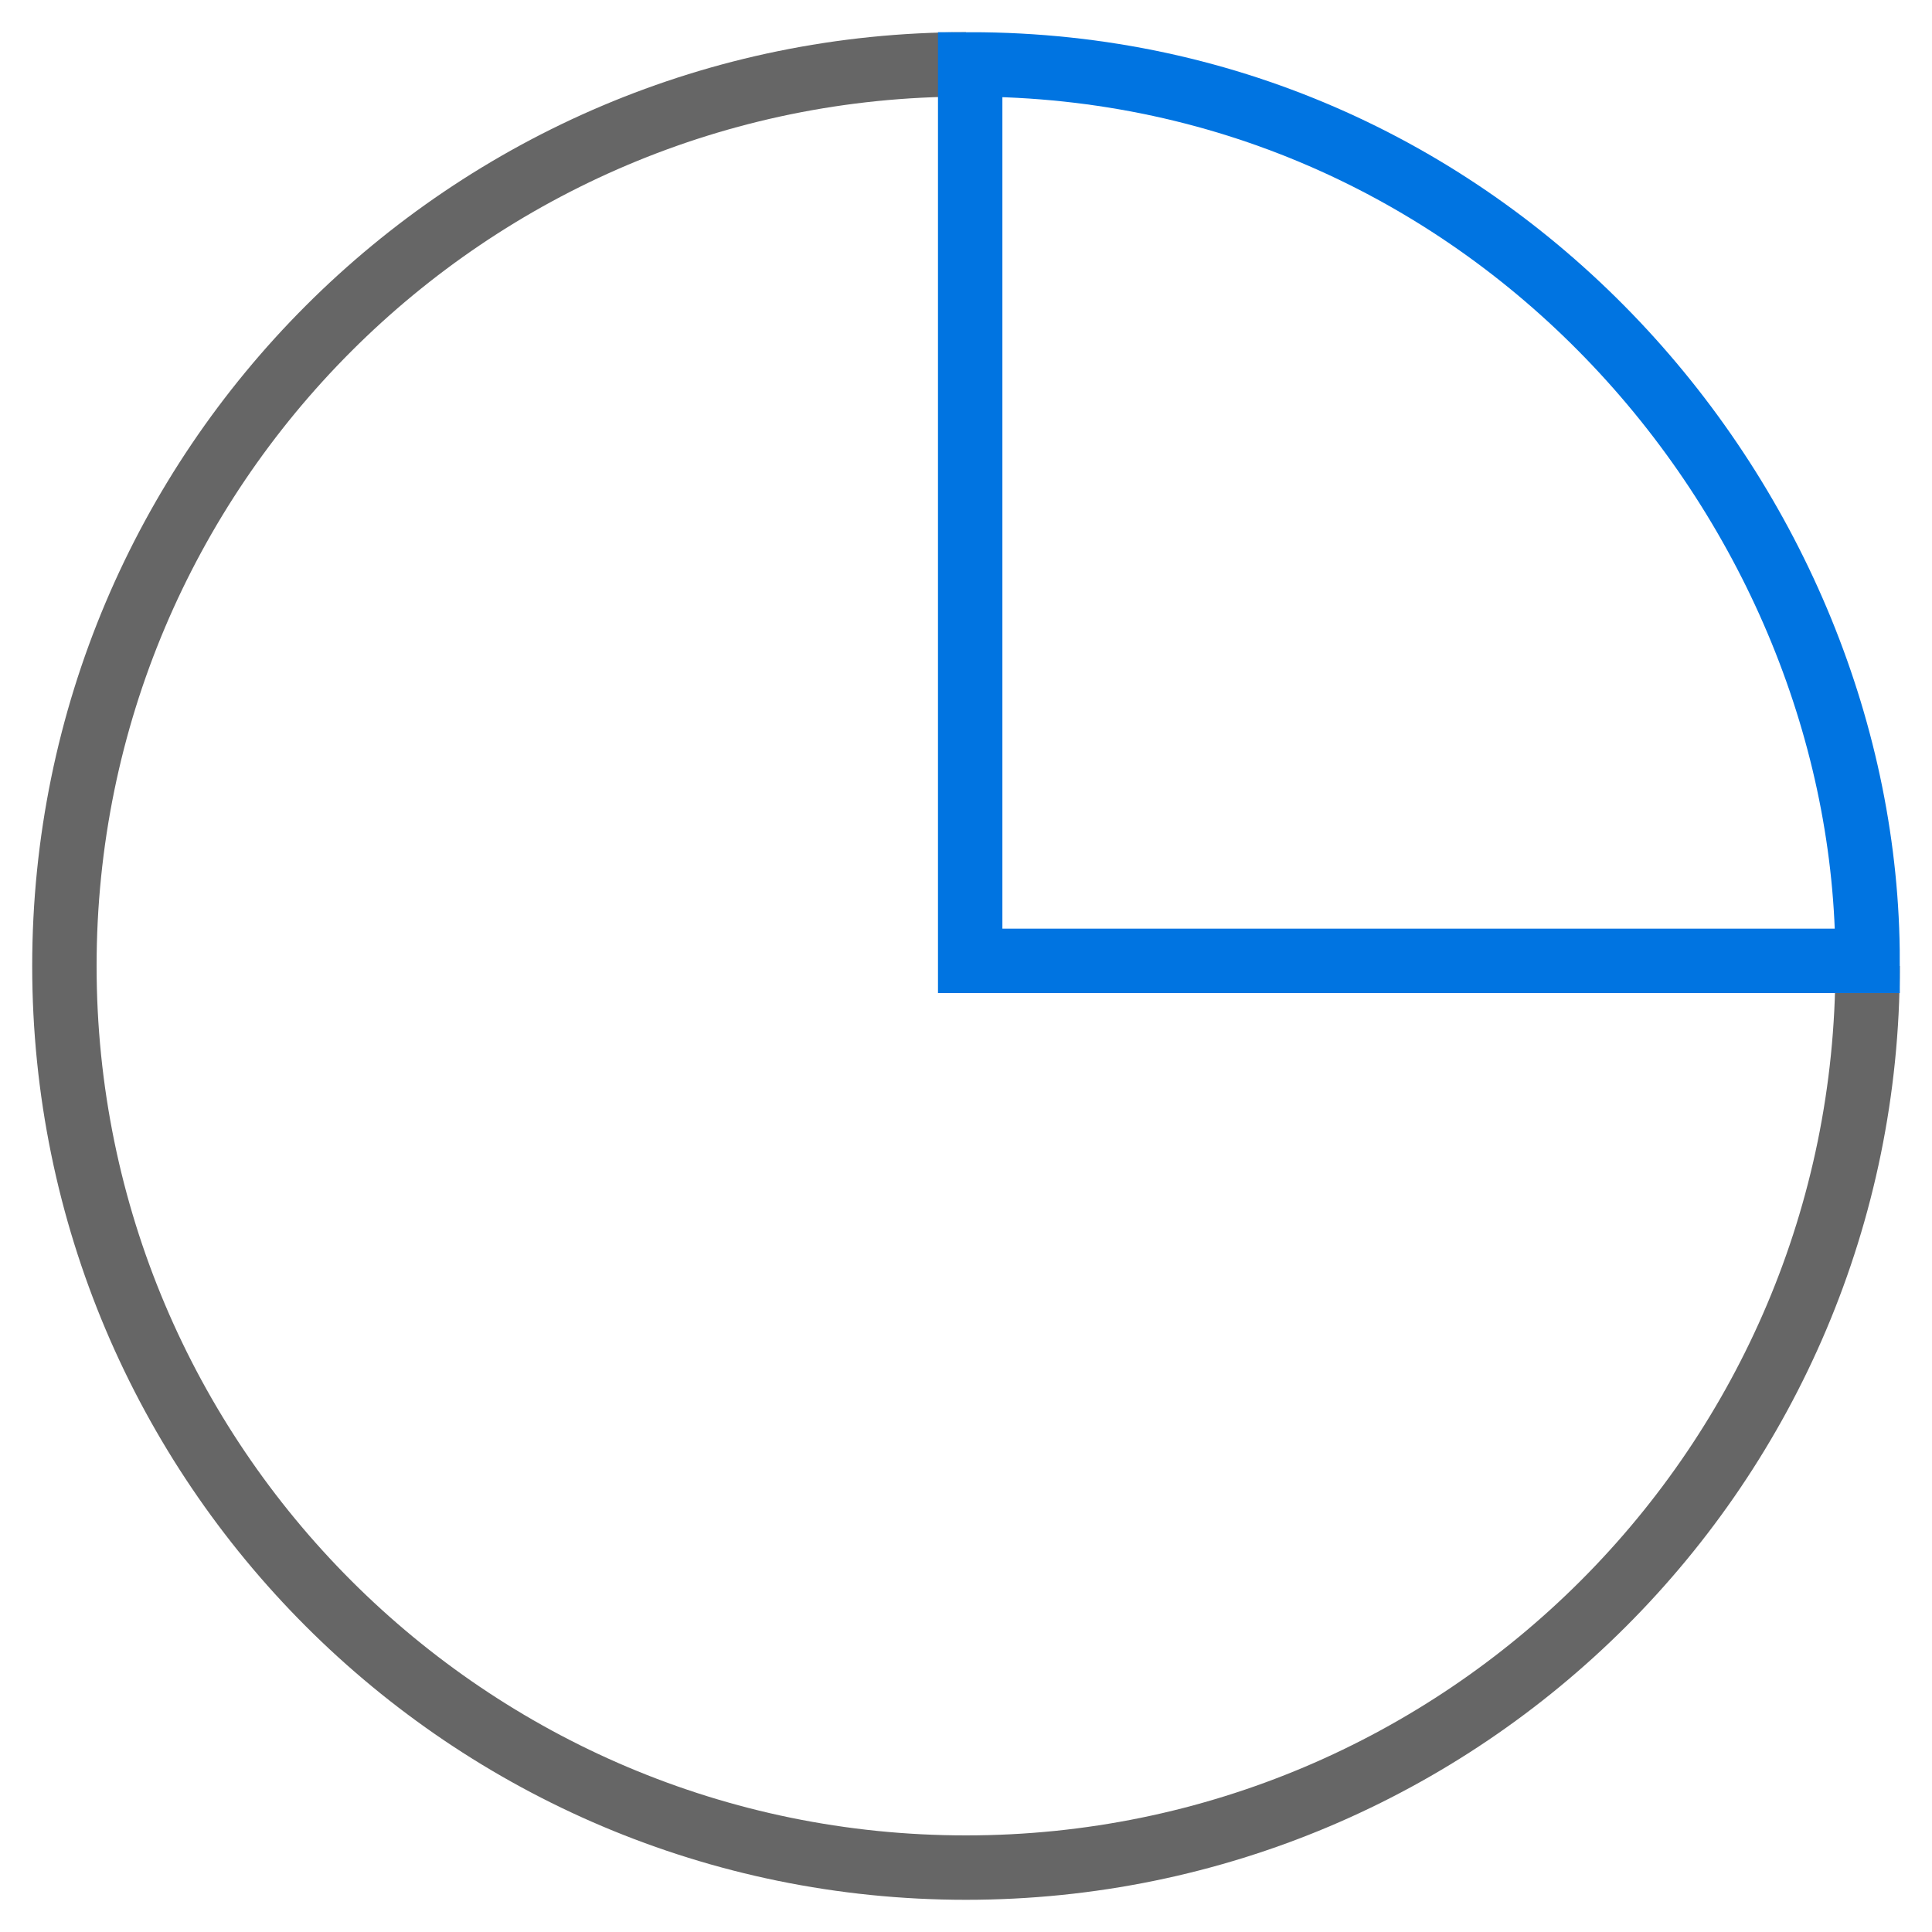
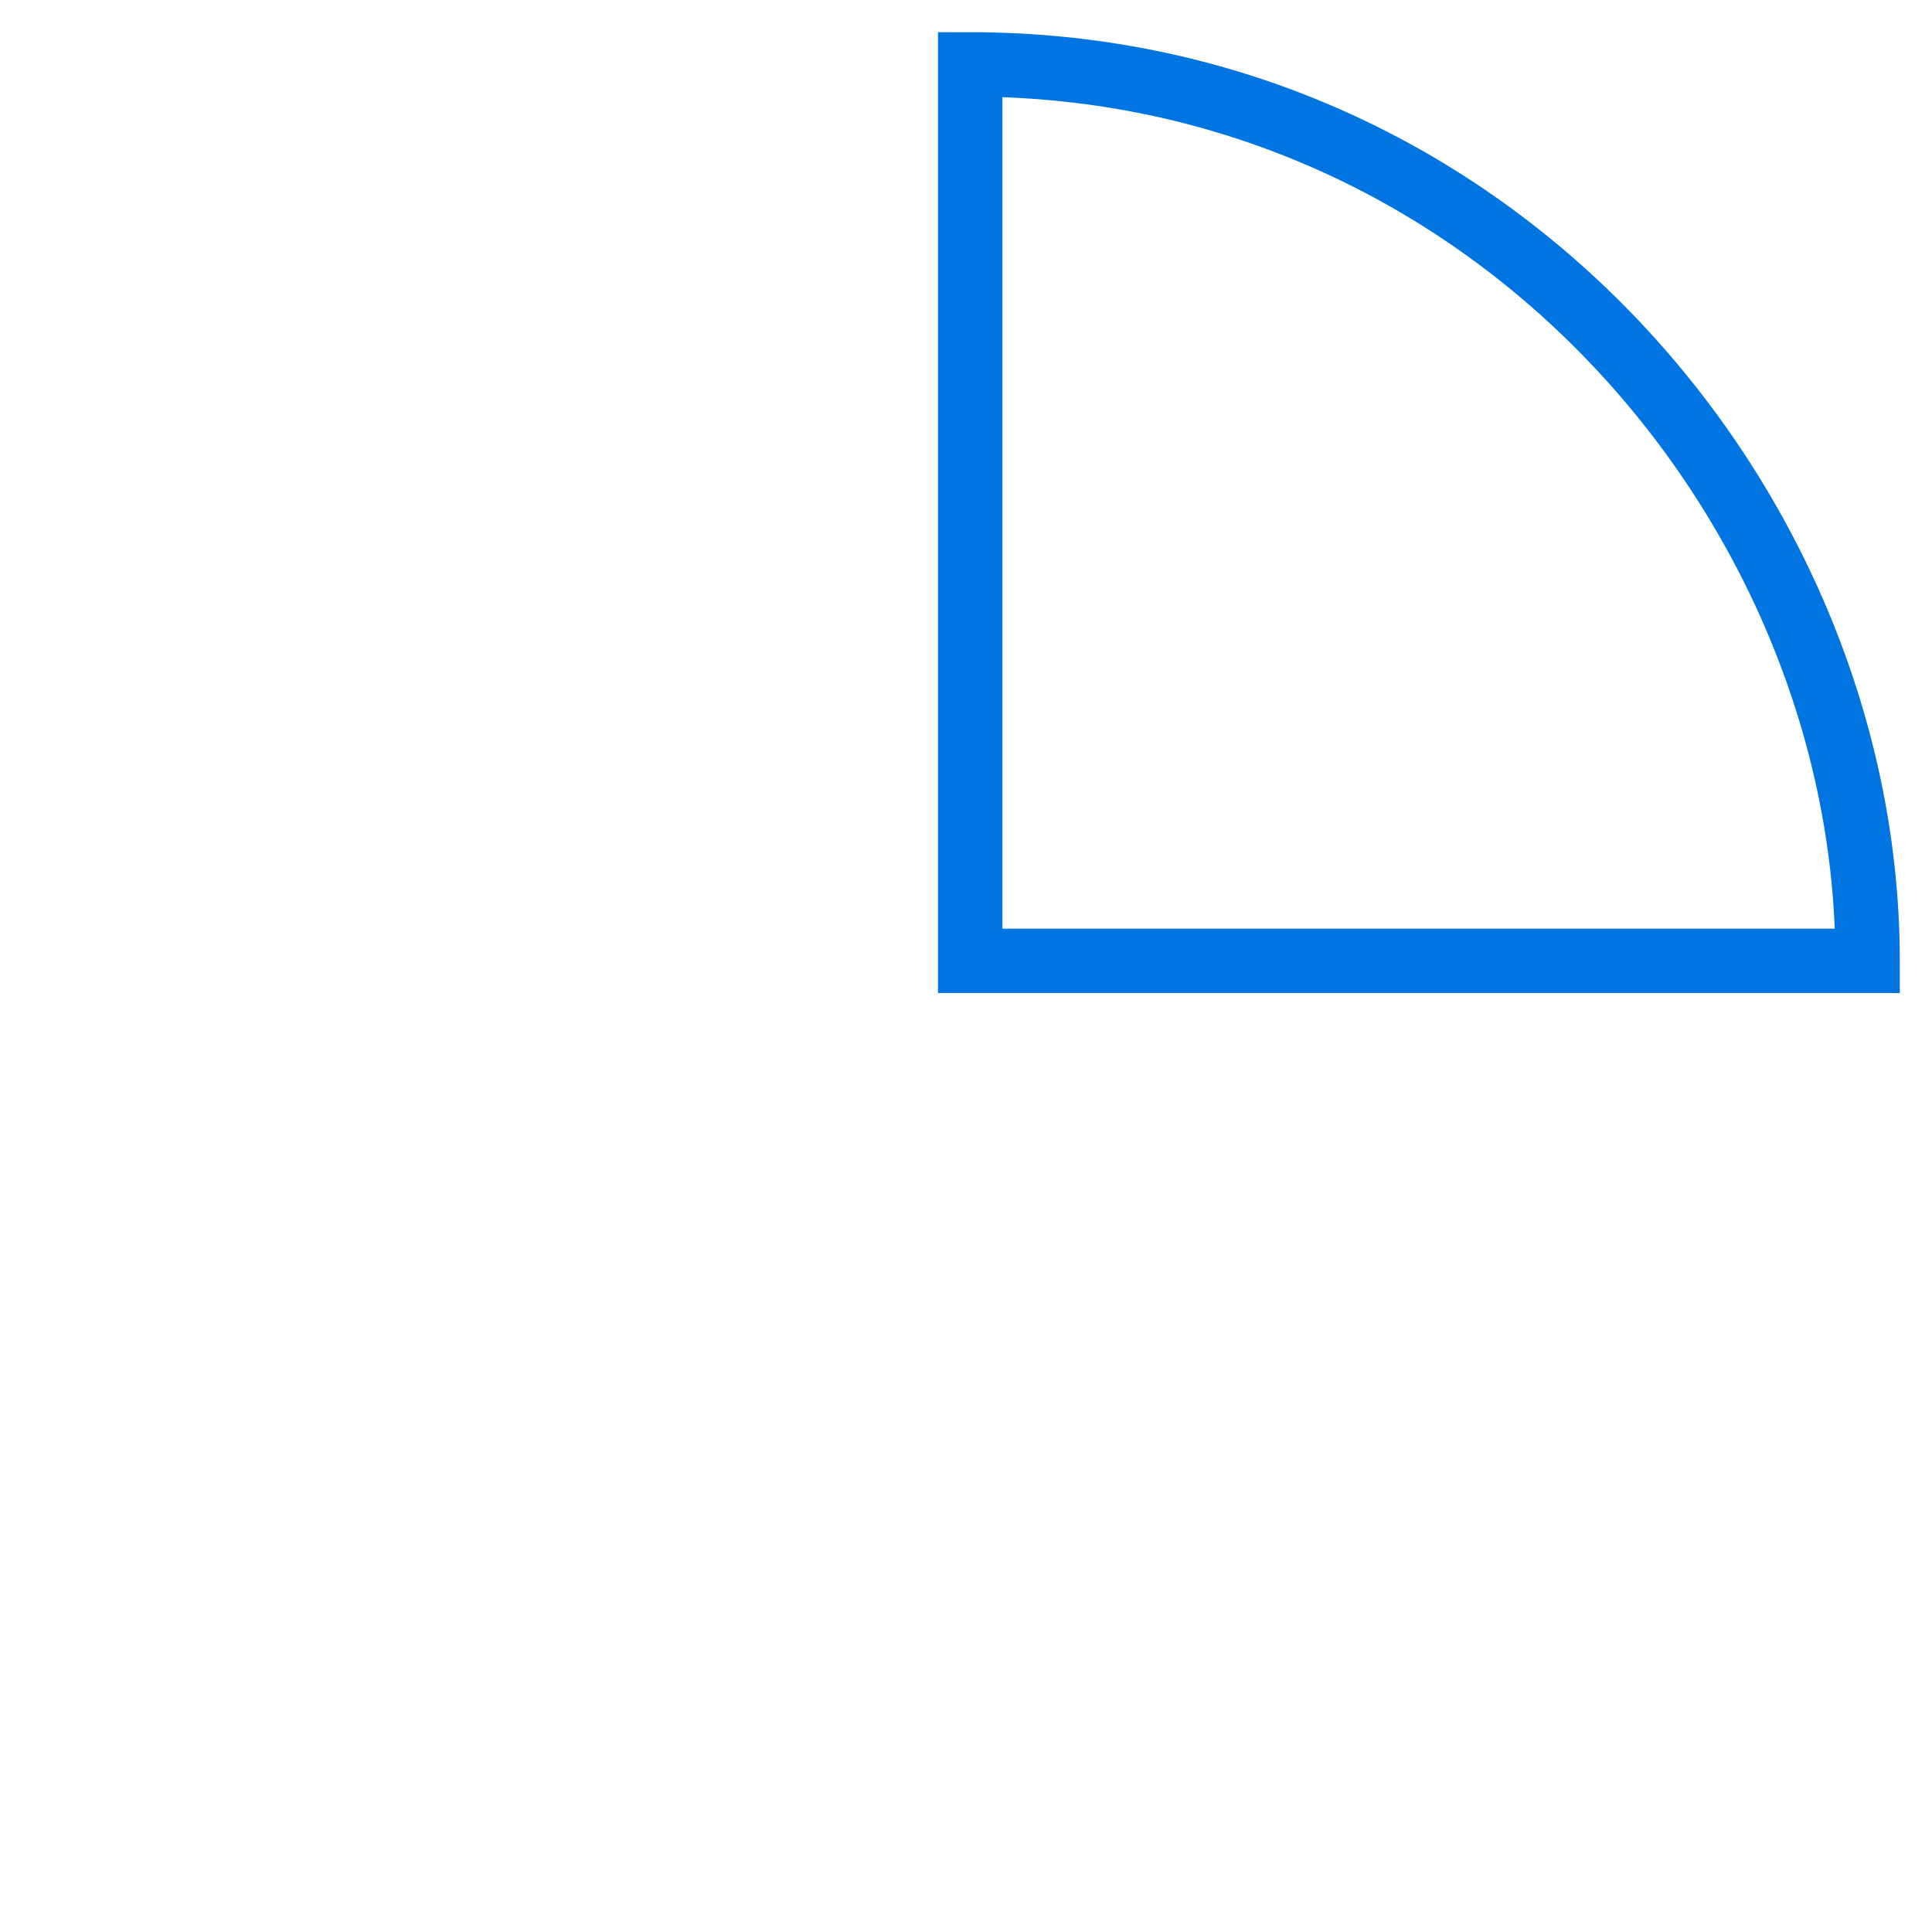
<svg xmlns="http://www.w3.org/2000/svg" id="_淺底樣式" data-name="淺底樣式" viewBox="0 0 60 60">
  <defs>
    <style>
      .cls-1 {
        stroke: #0074e1;
        stroke-miterlimit: 10;
      }

      .cls-1, .cls-2 {
        fill: none;
        stroke-width: 2px;
      }

      .cls-2 {
        stroke: #666;
      }
    </style>
  </defs>
-   <path class="cls-2" d="M58,30c0,15.46-12.54,28-28,28S2,45.46,2,30,14.54,2,30,2" />
  <path class="cls-1" d="M30.13,2c16.33,0,27.87,13.84,27.87,27.84h-27.87V2Z" />
</svg>